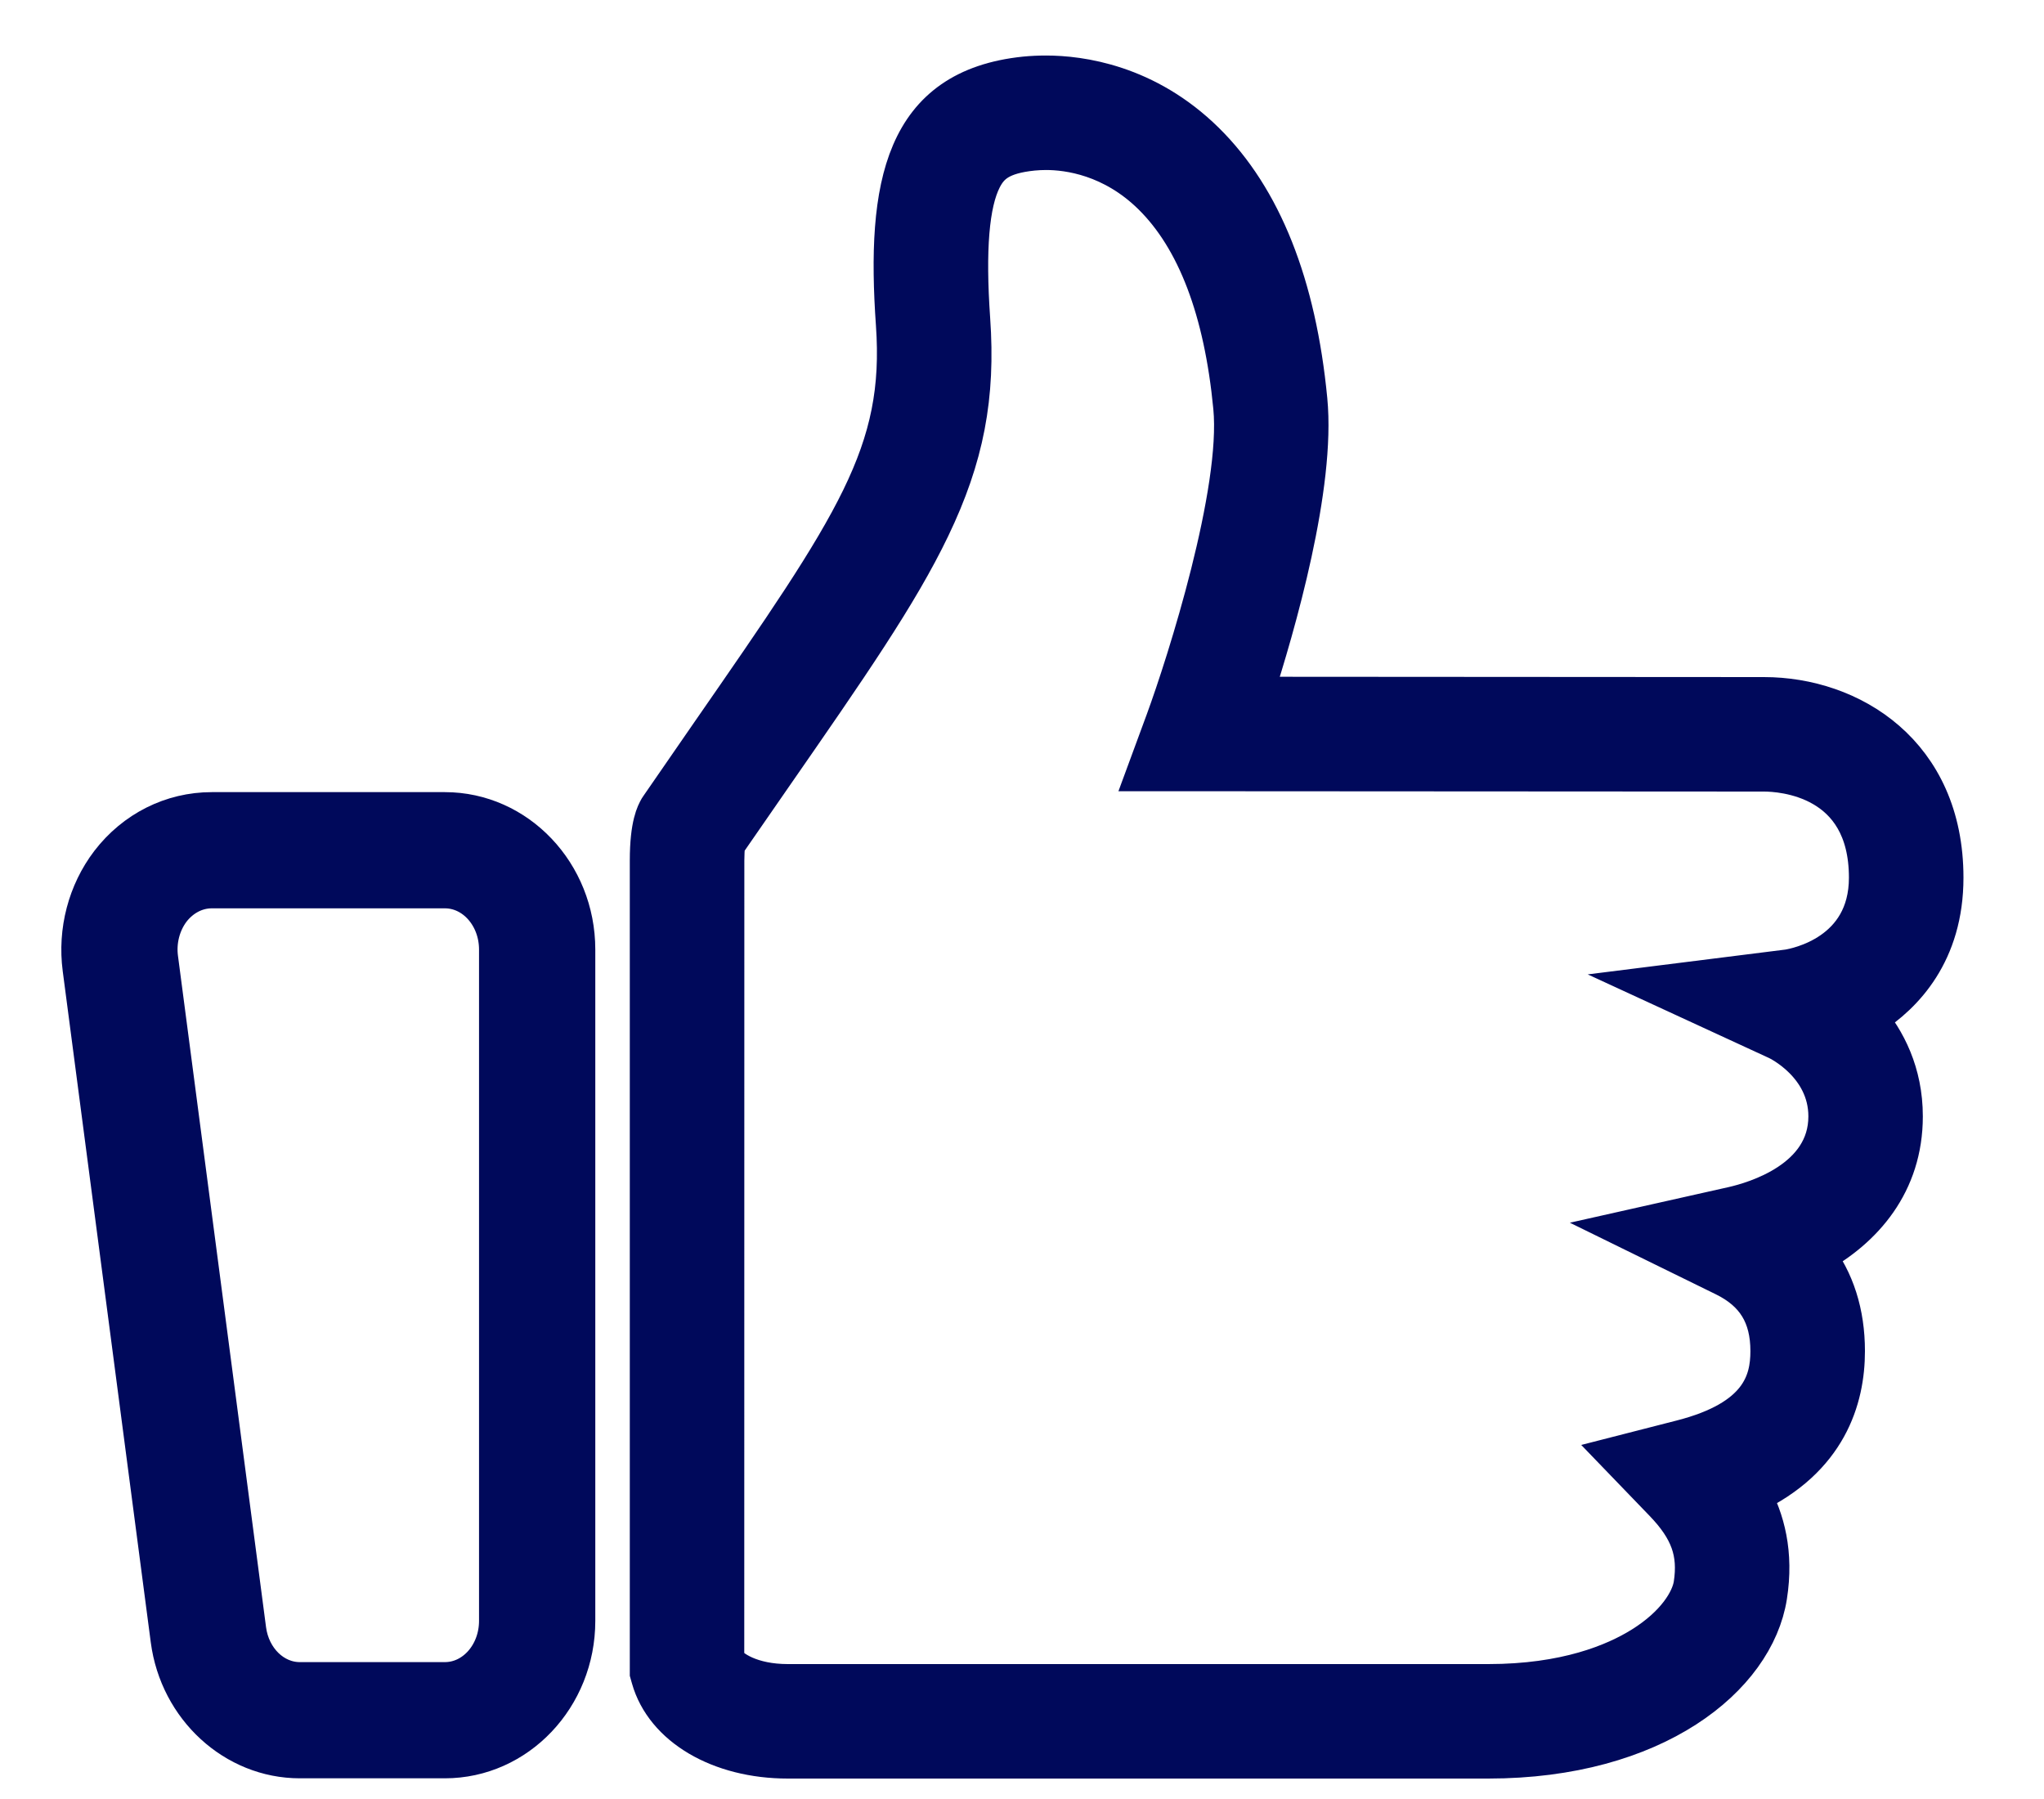
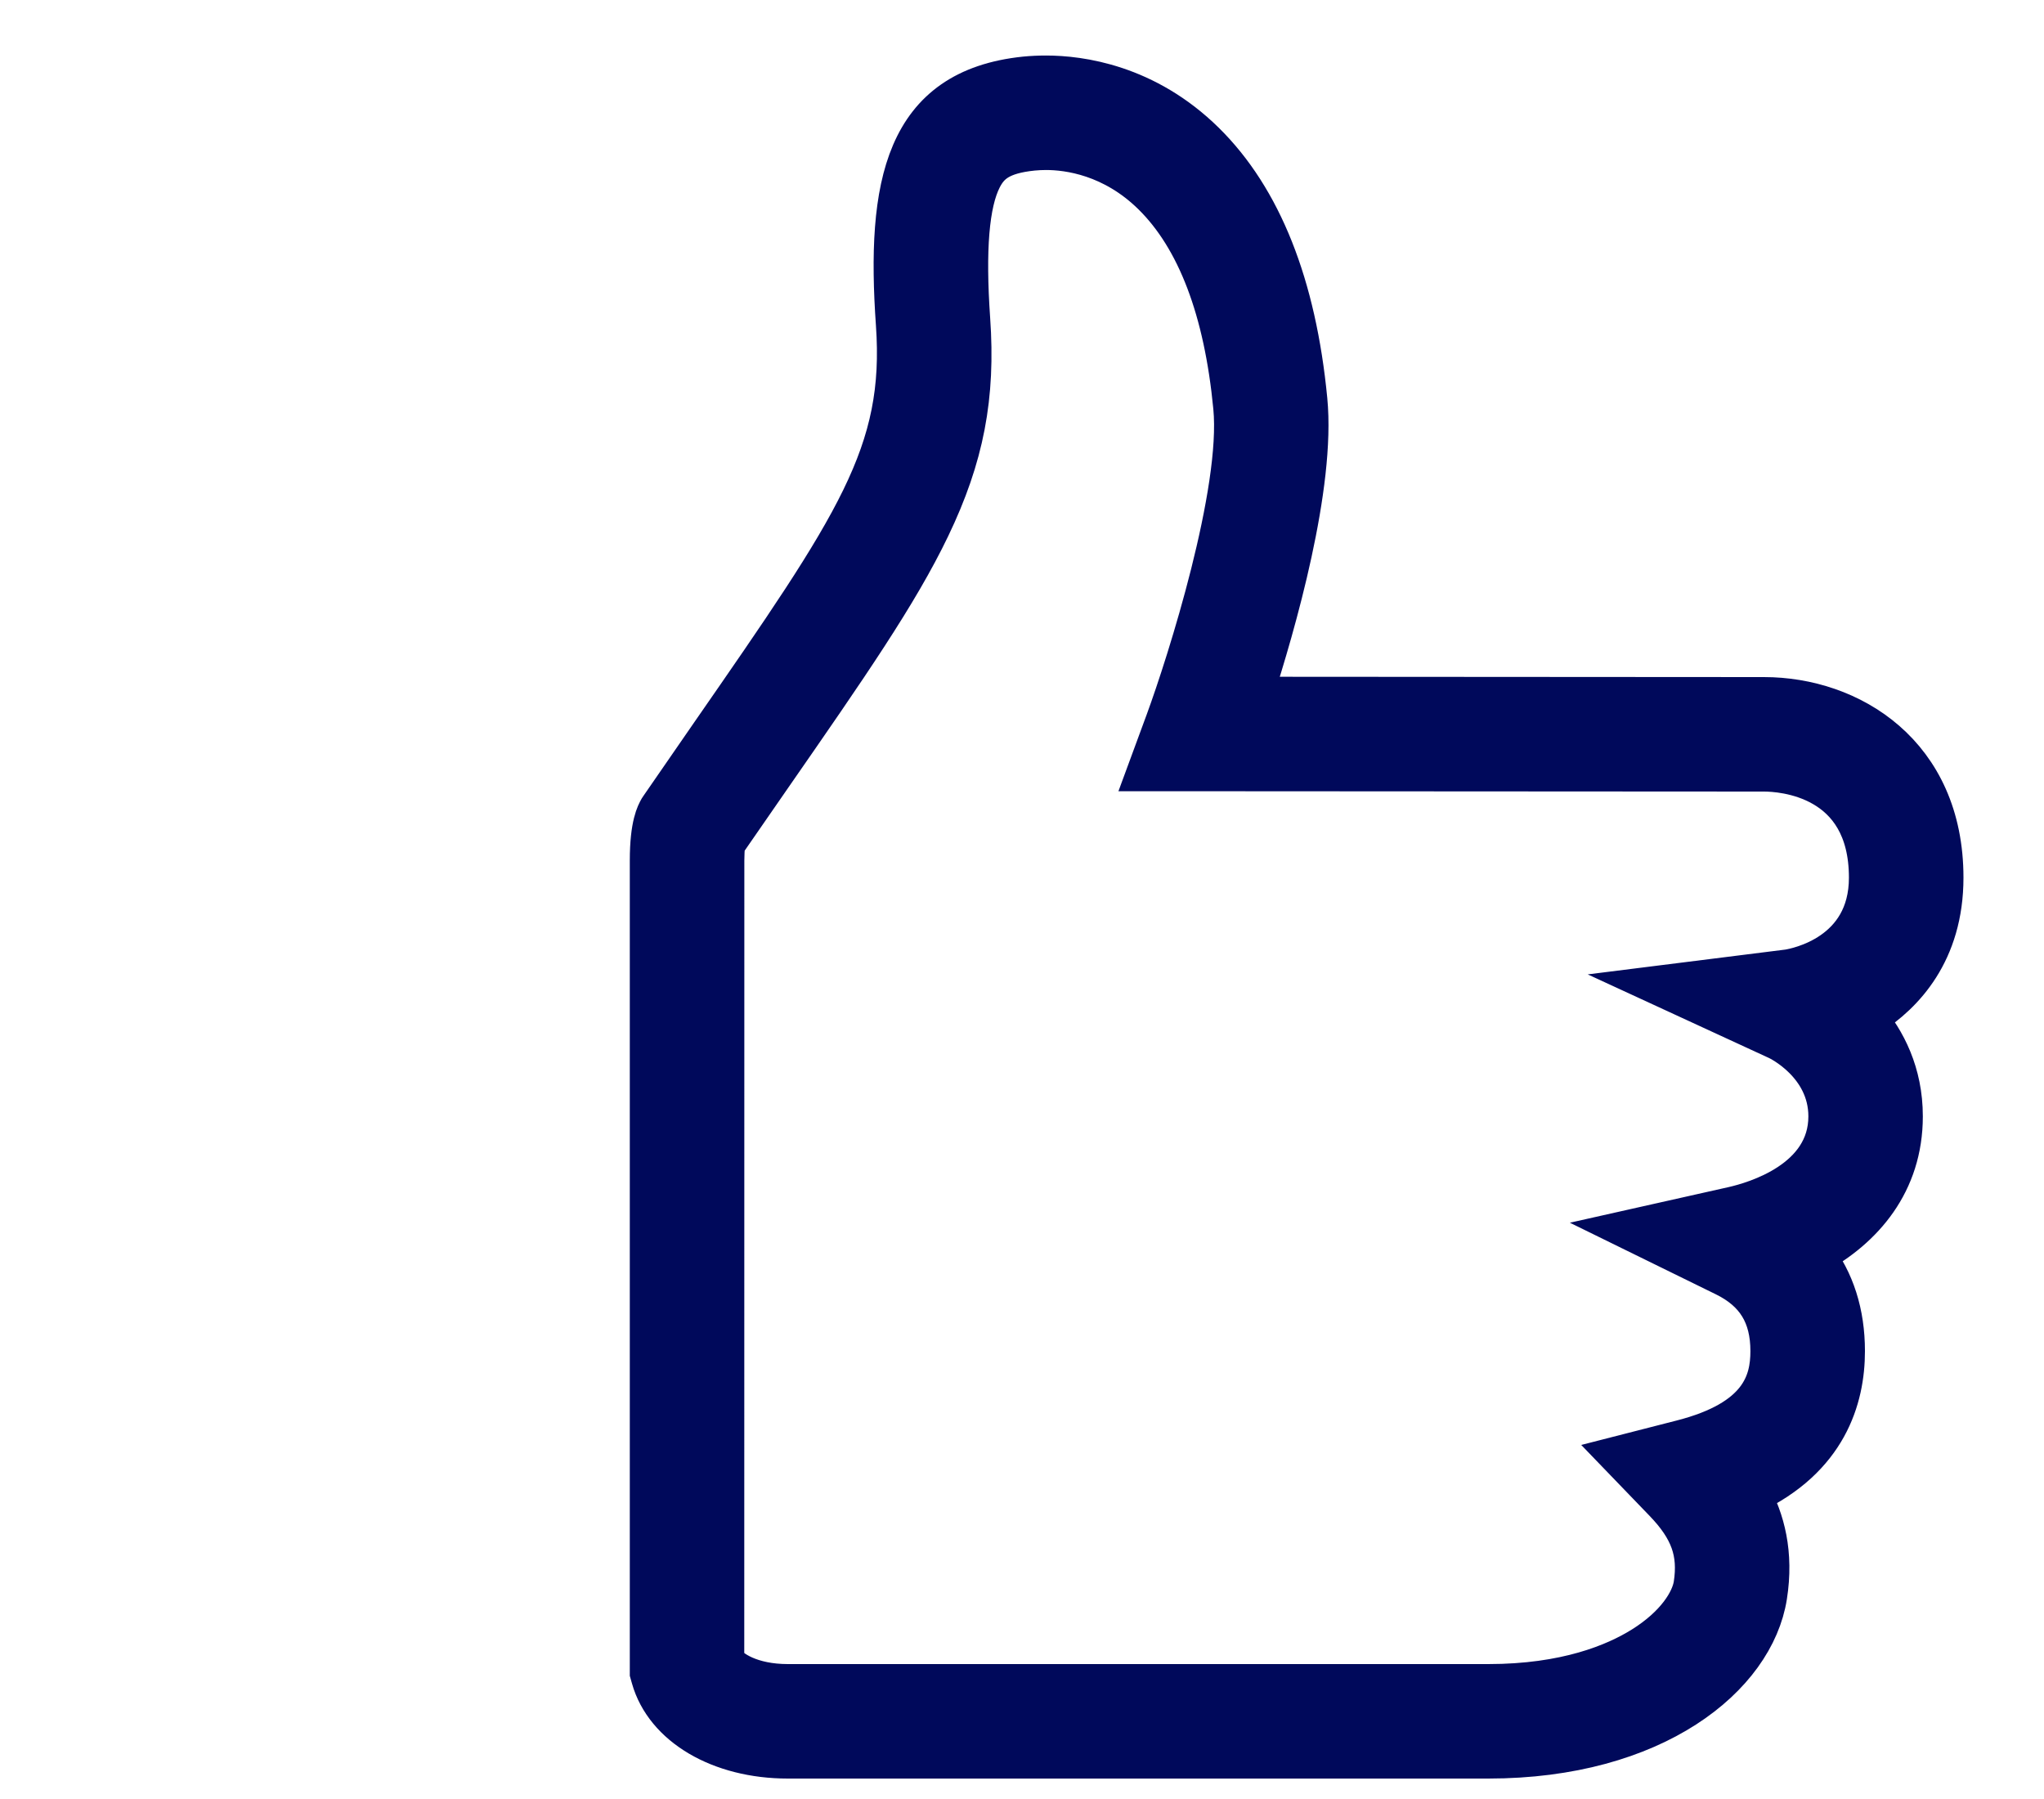
<svg xmlns="http://www.w3.org/2000/svg" width="25" height="22" viewBox="0 0 25 22" fill="none">
-   <path d="M5.441 10.858C5.811 10.858 6.109 11.196 6.109 11.612V19.822C6.109 20.238 5.811 20.576 5.441 20.576H3.667C3.336 20.576 3.055 20.302 3.006 19.931L1.929 11.722C1.9 11.506 1.957 11.286 2.083 11.119C2.211 10.954 2.395 10.858 2.59 10.858L5.441 10.858ZM5.441 9.937H2.59C2.106 9.937 1.655 10.163 1.352 10.558C1.077 10.919 0.955 11.386 1.015 11.843L2.092 20.052C2.2 20.876 2.877 21.497 3.667 21.497H5.441C6.318 21.497 7.031 20.746 7.031 19.822V11.612C7.031 10.688 6.318 9.937 5.441 9.937Z" fill="#00095B" stroke="#00095B" stroke-width="0.5" />
  <path d="M18.203 21.5H9.636C8.804 21.5 8.135 21.105 7.97 20.519L7.953 20.459V10.522C7.953 10.083 8.034 9.946 8.063 9.894L8.081 9.867C8.299 9.55 8.503 9.255 8.695 8.978C10.475 6.411 11.074 5.546 10.963 3.966C10.843 2.26 11.065 1.093 12.538 0.941C12.621 0.933 12.707 0.929 12.793 0.929C13.209 0.929 14.014 1.034 14.732 1.741C15.428 2.427 15.85 3.487 15.985 4.892C16.086 5.937 15.604 7.627 15.312 8.526C16.92 8.527 21.087 8.53 21.574 8.53C22.629 8.53 23.765 9.22 23.765 10.733C23.765 11.649 23.277 12.153 22.868 12.415C22.852 12.425 22.837 12.435 22.821 12.444C23.06 12.726 23.268 13.123 23.268 13.652C23.268 14.466 22.788 15.019 22.186 15.345C22.433 15.663 22.56 16.06 22.56 16.523C22.56 17.103 22.343 17.832 21.406 18.271C21.579 18.586 21.691 18.994 21.608 19.519C21.453 20.504 20.235 21.5 18.203 21.5ZM8.853 20.312C8.924 20.429 9.186 20.6 9.636 20.6H18.203C19.152 20.6 19.753 20.35 20.09 20.14C20.506 19.881 20.687 19.578 20.719 19.38C20.78 18.984 20.678 18.698 20.355 18.363L19.818 17.806L20.568 17.614C21.535 17.367 21.659 16.901 21.659 16.523C21.659 16.084 21.48 15.792 21.097 15.604L19.949 15.041L21.197 14.761C21.471 14.699 22.368 14.437 22.368 13.652C22.368 13.008 21.753 12.717 21.747 12.714L20.318 12.055L21.872 11.86C21.982 11.842 22.864 11.673 22.864 10.733C22.864 9.493 21.79 9.43 21.574 9.43C20.971 9.43 14.746 9.426 14.683 9.426L14.038 9.426L14.261 8.821C14.525 8.102 15.189 6.01 15.089 4.979C14.975 3.789 14.642 2.916 14.1 2.382C13.611 1.901 13.071 1.829 12.793 1.829C12.738 1.829 12.683 1.832 12.63 1.837C12.233 1.878 12.097 1.998 12.004 2.18C11.848 2.487 11.802 3.051 11.861 3.903C11.928 4.849 11.786 5.586 11.372 6.448C10.982 7.261 10.367 8.148 9.435 9.491C9.257 9.749 9.067 10.023 8.864 10.316C8.858 10.371 8.854 10.46 8.854 10.522L8.853 20.312Z" fill="#00095B" stroke="#00095B" stroke-width="0.5" />
</svg>